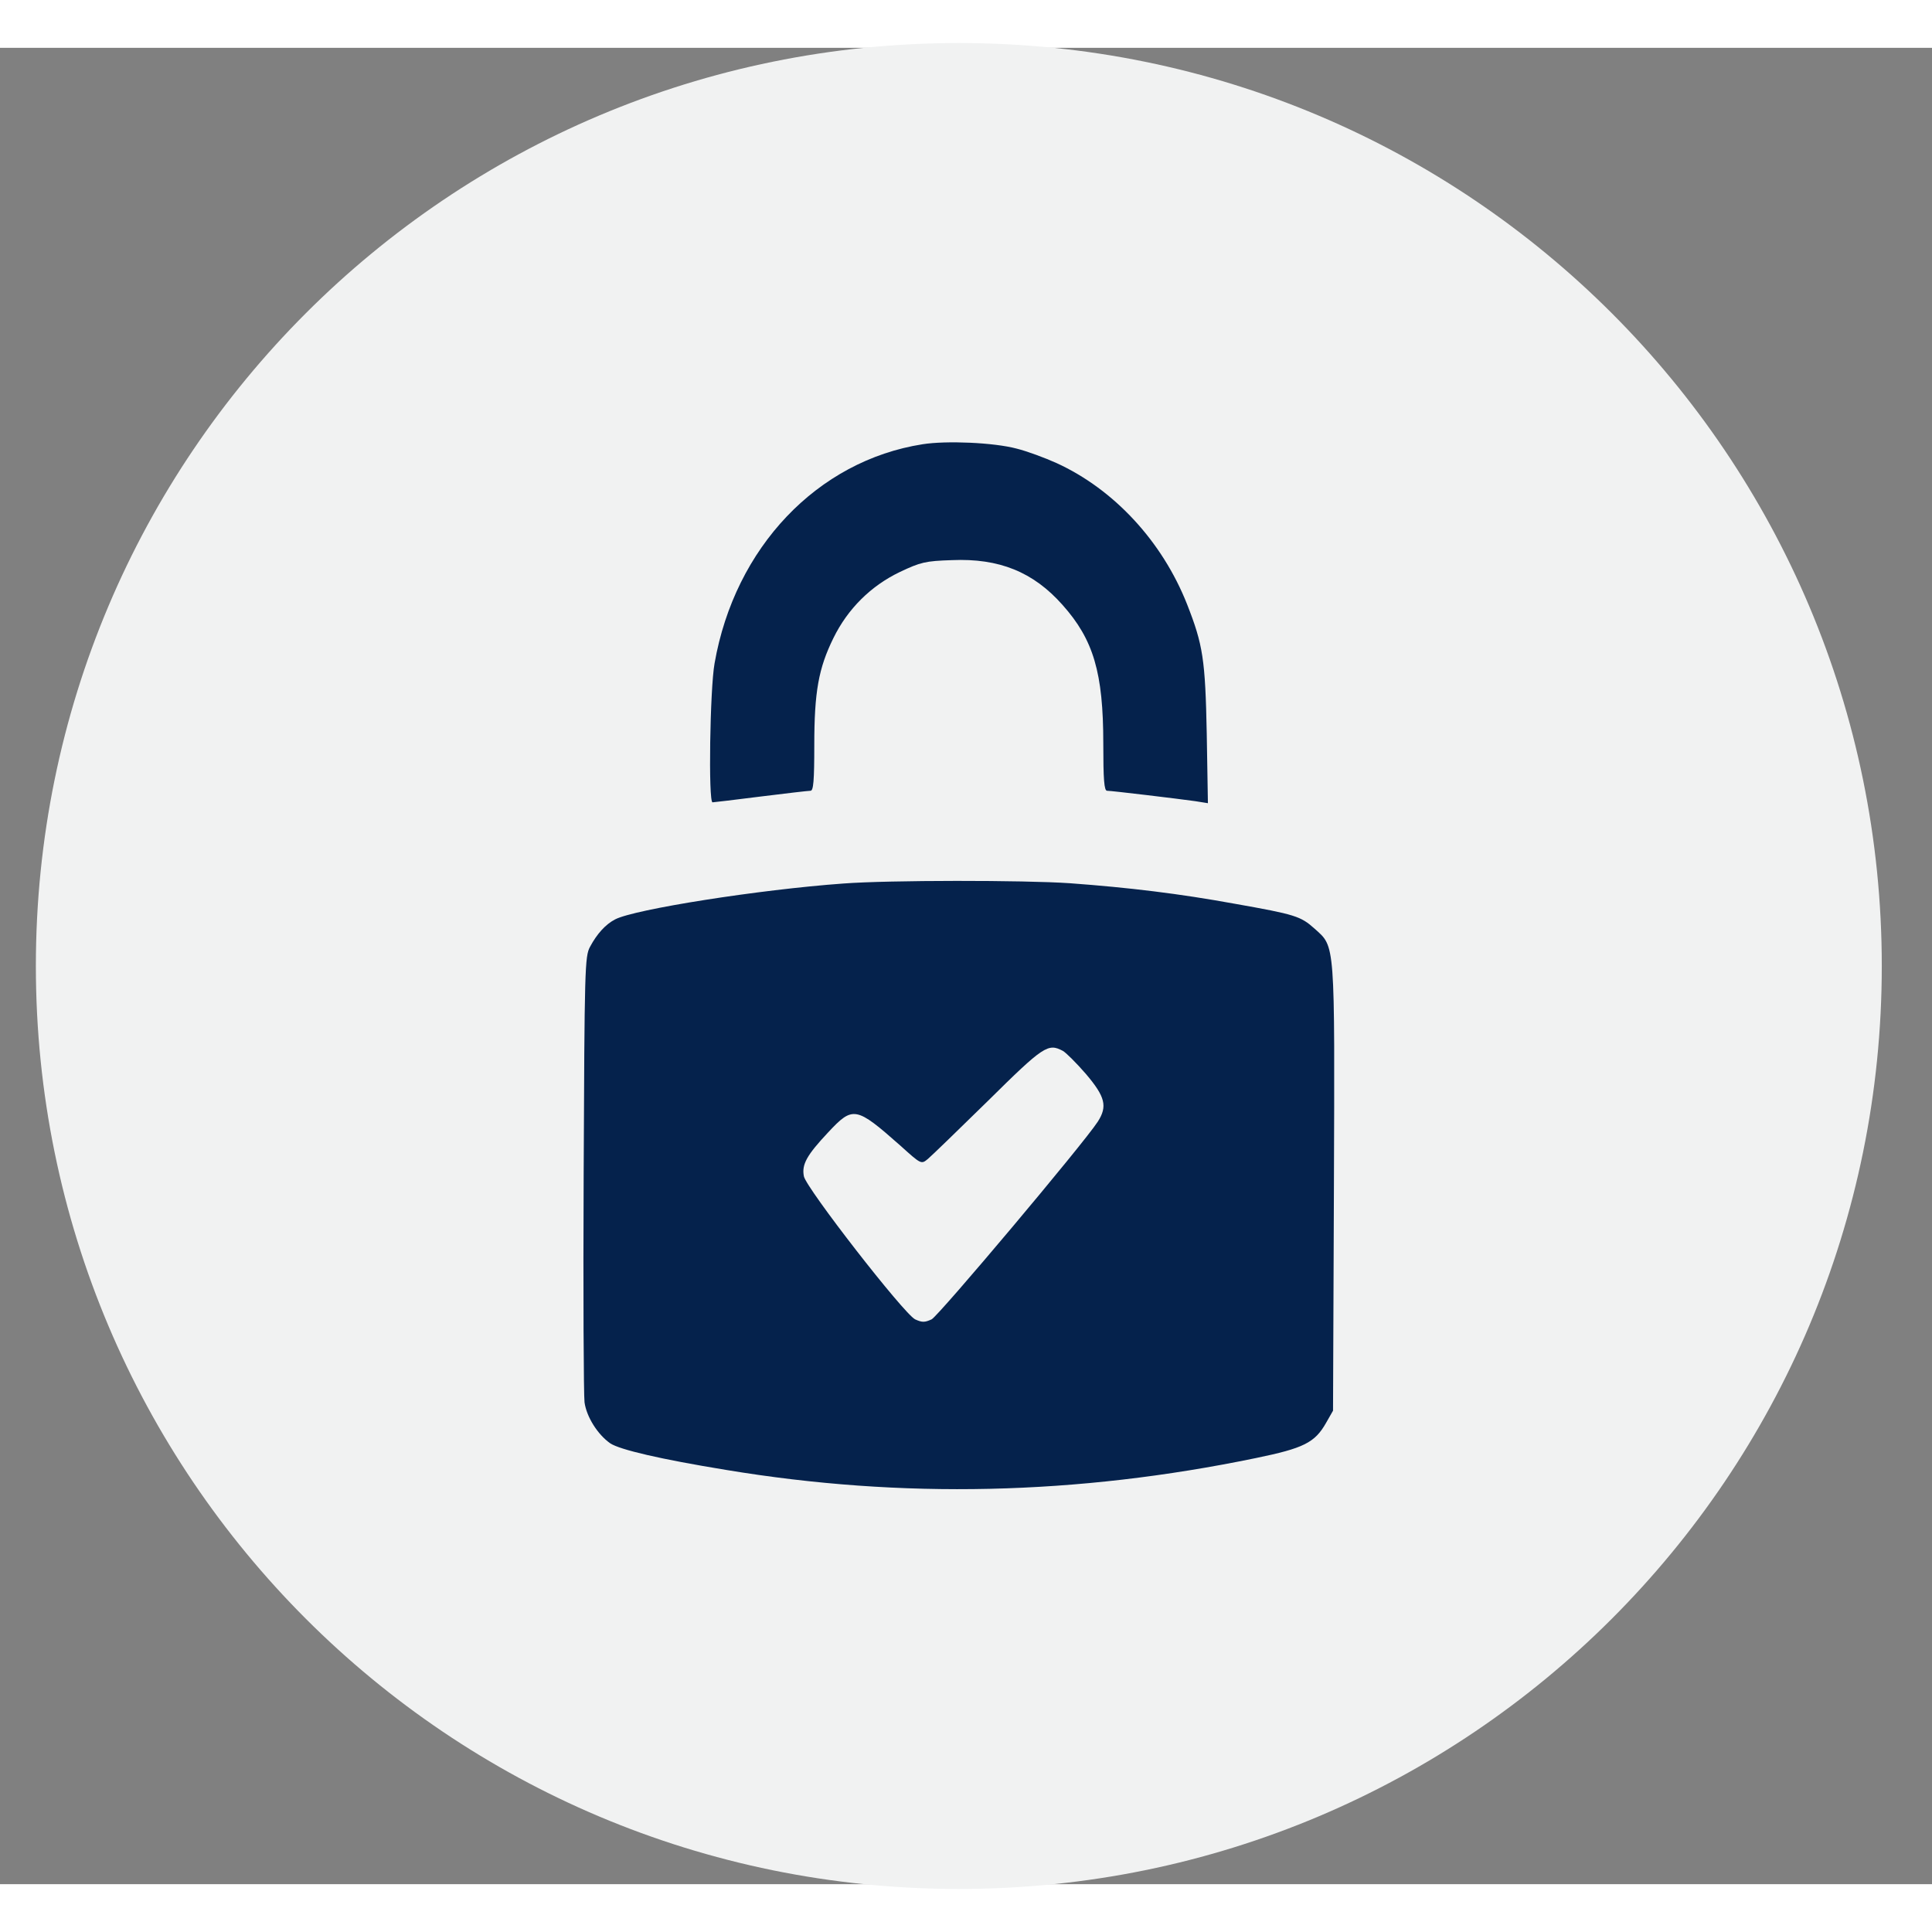
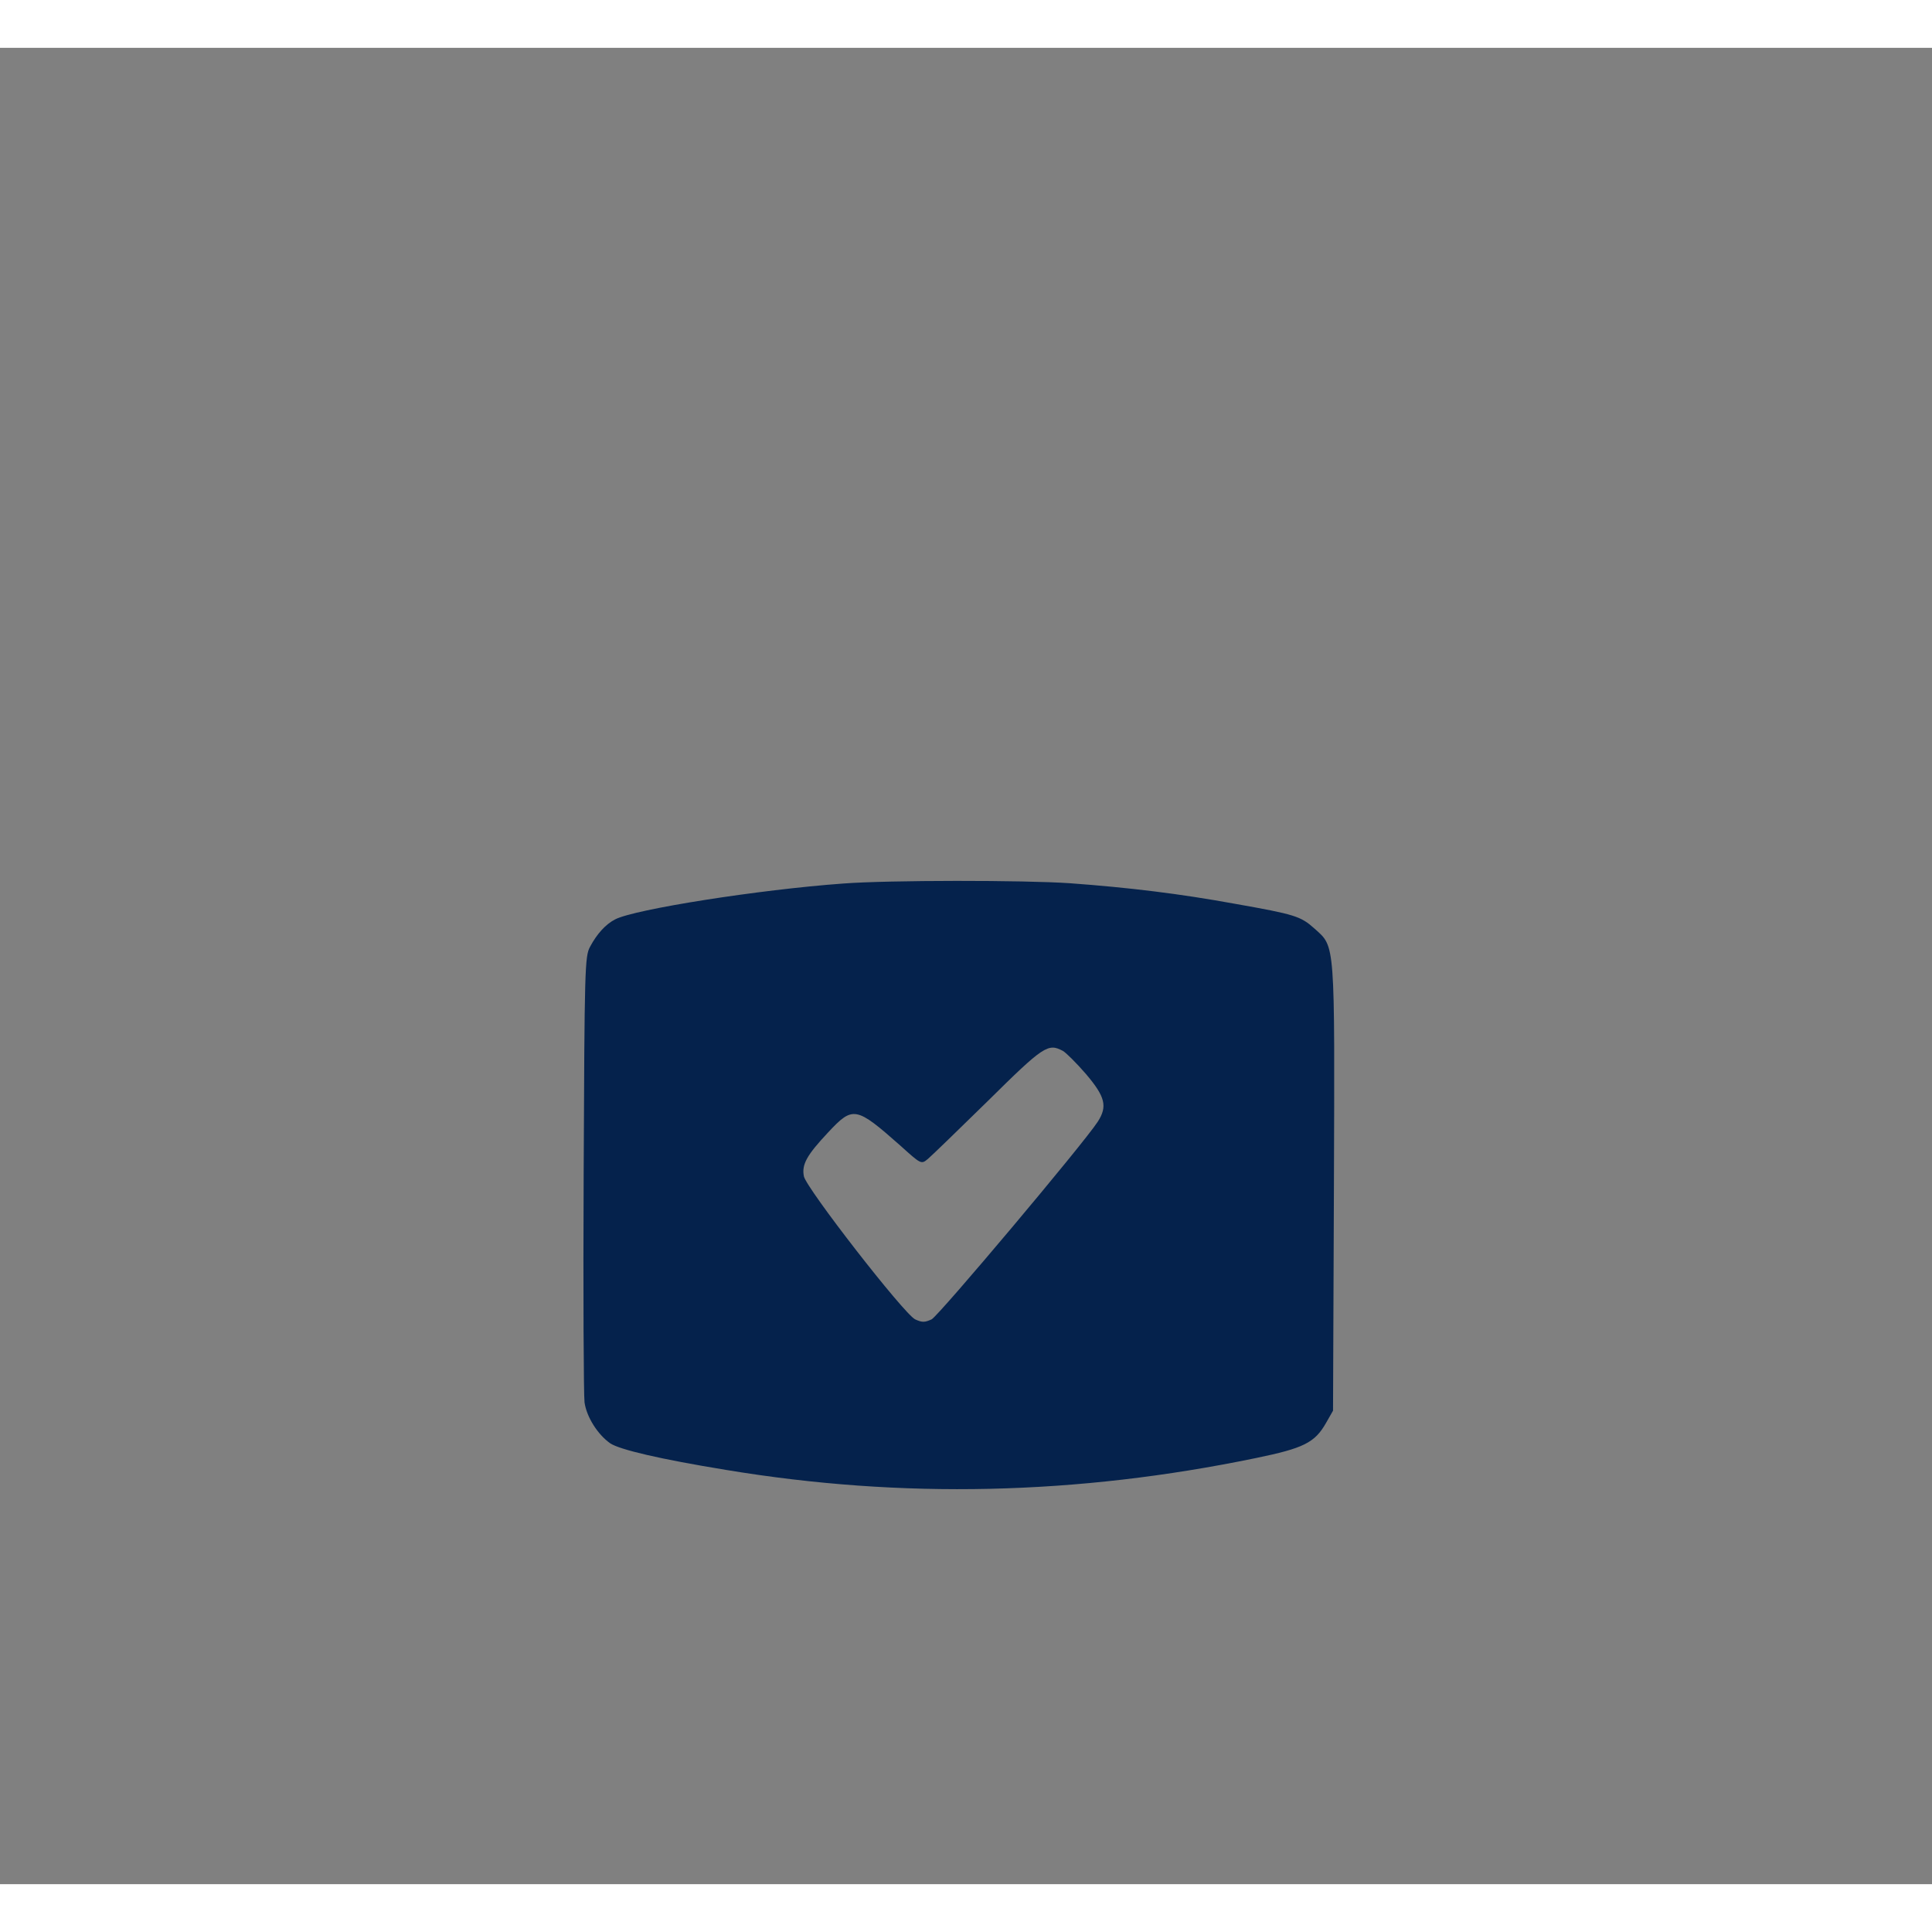
<svg xmlns="http://www.w3.org/2000/svg" version="1.2" baseProfile="tiny-ps" viewBox="0 0 808 768" width="35" height="35">
  <rect x="0" y="0" width="808" height="768" fill="#808080" stroke="none" />
  <title>image 2636-svg</title>
  <style>
		tspan { white-space:pre }
		.shp0 { fill: #f1f2f2 } 
		.shp1 { fill: #05224c } 
	</style>
-   <path id="Layer" class="shp0" d="M401 770C187.54 770 15 597.46 15 384C15 170.54 187.54 -2 401 -2C614.46 -2 787 170.54 787 384C787 597.46 614.46 770 401 770Z" />
  <g id="Layer">
-     <path id="Layer" class="shp1" d="M385.87 165.79C341.88 172.68 307.31 208.94 298.85 257.41C296.92 268.05 296.19 315.55 298 315.55C298.49 315.55 307.55 314.46 318.07 313.13C328.7 311.8 338.13 310.71 338.98 310.71C340.19 310.71 340.55 306.6 340.55 291.61C340.55 269.25 342.36 259.46 348.53 246.89C354.57 234.57 364.24 225.02 376.33 219.22C385.03 215.11 386.96 214.62 398.08 214.26C417.9 213.41 432.17 219.22 444.37 232.99C457.31 247.5 461.42 261.28 461.42 291.01C461.42 306 461.78 310.71 462.99 310.71C464.92 310.71 493.08 314.1 499.85 315.06L505.17 315.91L504.69 287.02C504.08 255.72 503.11 249.67 496.47 232.75C486.07 206.4 465.89 184.65 441.84 173.65C437 171.47 429.51 168.69 425.16 167.61C415.61 165.07 395.79 164.22 385.87 165.79Z" />
    <path id="Layer" fill-rule="evenodd" class="shp1" d="M447.52 349.39C472.17 351.2 493.2 353.74 516.41 357.97C541.67 362.44 543.97 363.17 549.77 368.37C558.47 376.22 558.23 372.72 557.87 477.02L557.5 569.97L554.6 575.05C549.89 583.39 545.18 585.68 525.23 589.79C450.42 605.26 377.29 606.96 303.68 594.75C276.25 590.28 259.21 586.29 255.22 583.63C250.02 580 245.31 572.63 244.46 566.47C244.1 563.81 243.86 520.66 244.1 470.86C244.46 385.04 244.58 379.97 246.76 375.98C249.66 370.54 253.28 366.55 257.27 364.5C265.37 360.27 317.46 352.05 352.64 349.51C371.73 348.06 428.3 348.06 447.52 349.39ZM413.19 440.4C400.86 452.49 389.5 463.49 388.05 464.7C385.27 466.99 385.27 466.99 376.57 459.14C357.95 442.7 356.75 442.46 346.35 453.58C337.41 463.12 335.23 466.99 336.2 471.95C337.16 476.9 378.02 529.48 382.73 531.78C385.63 533.11 386.72 533.11 389.62 531.78C392.64 530.21 453.08 458.41 459.12 449.1C463.23 442.7 462.26 438.71 454.16 429.16C450.18 424.57 445.82 420.22 444.49 419.49C438.33 416.23 436.52 417.32 413.19 440.4Z" />
  </g>
</svg>